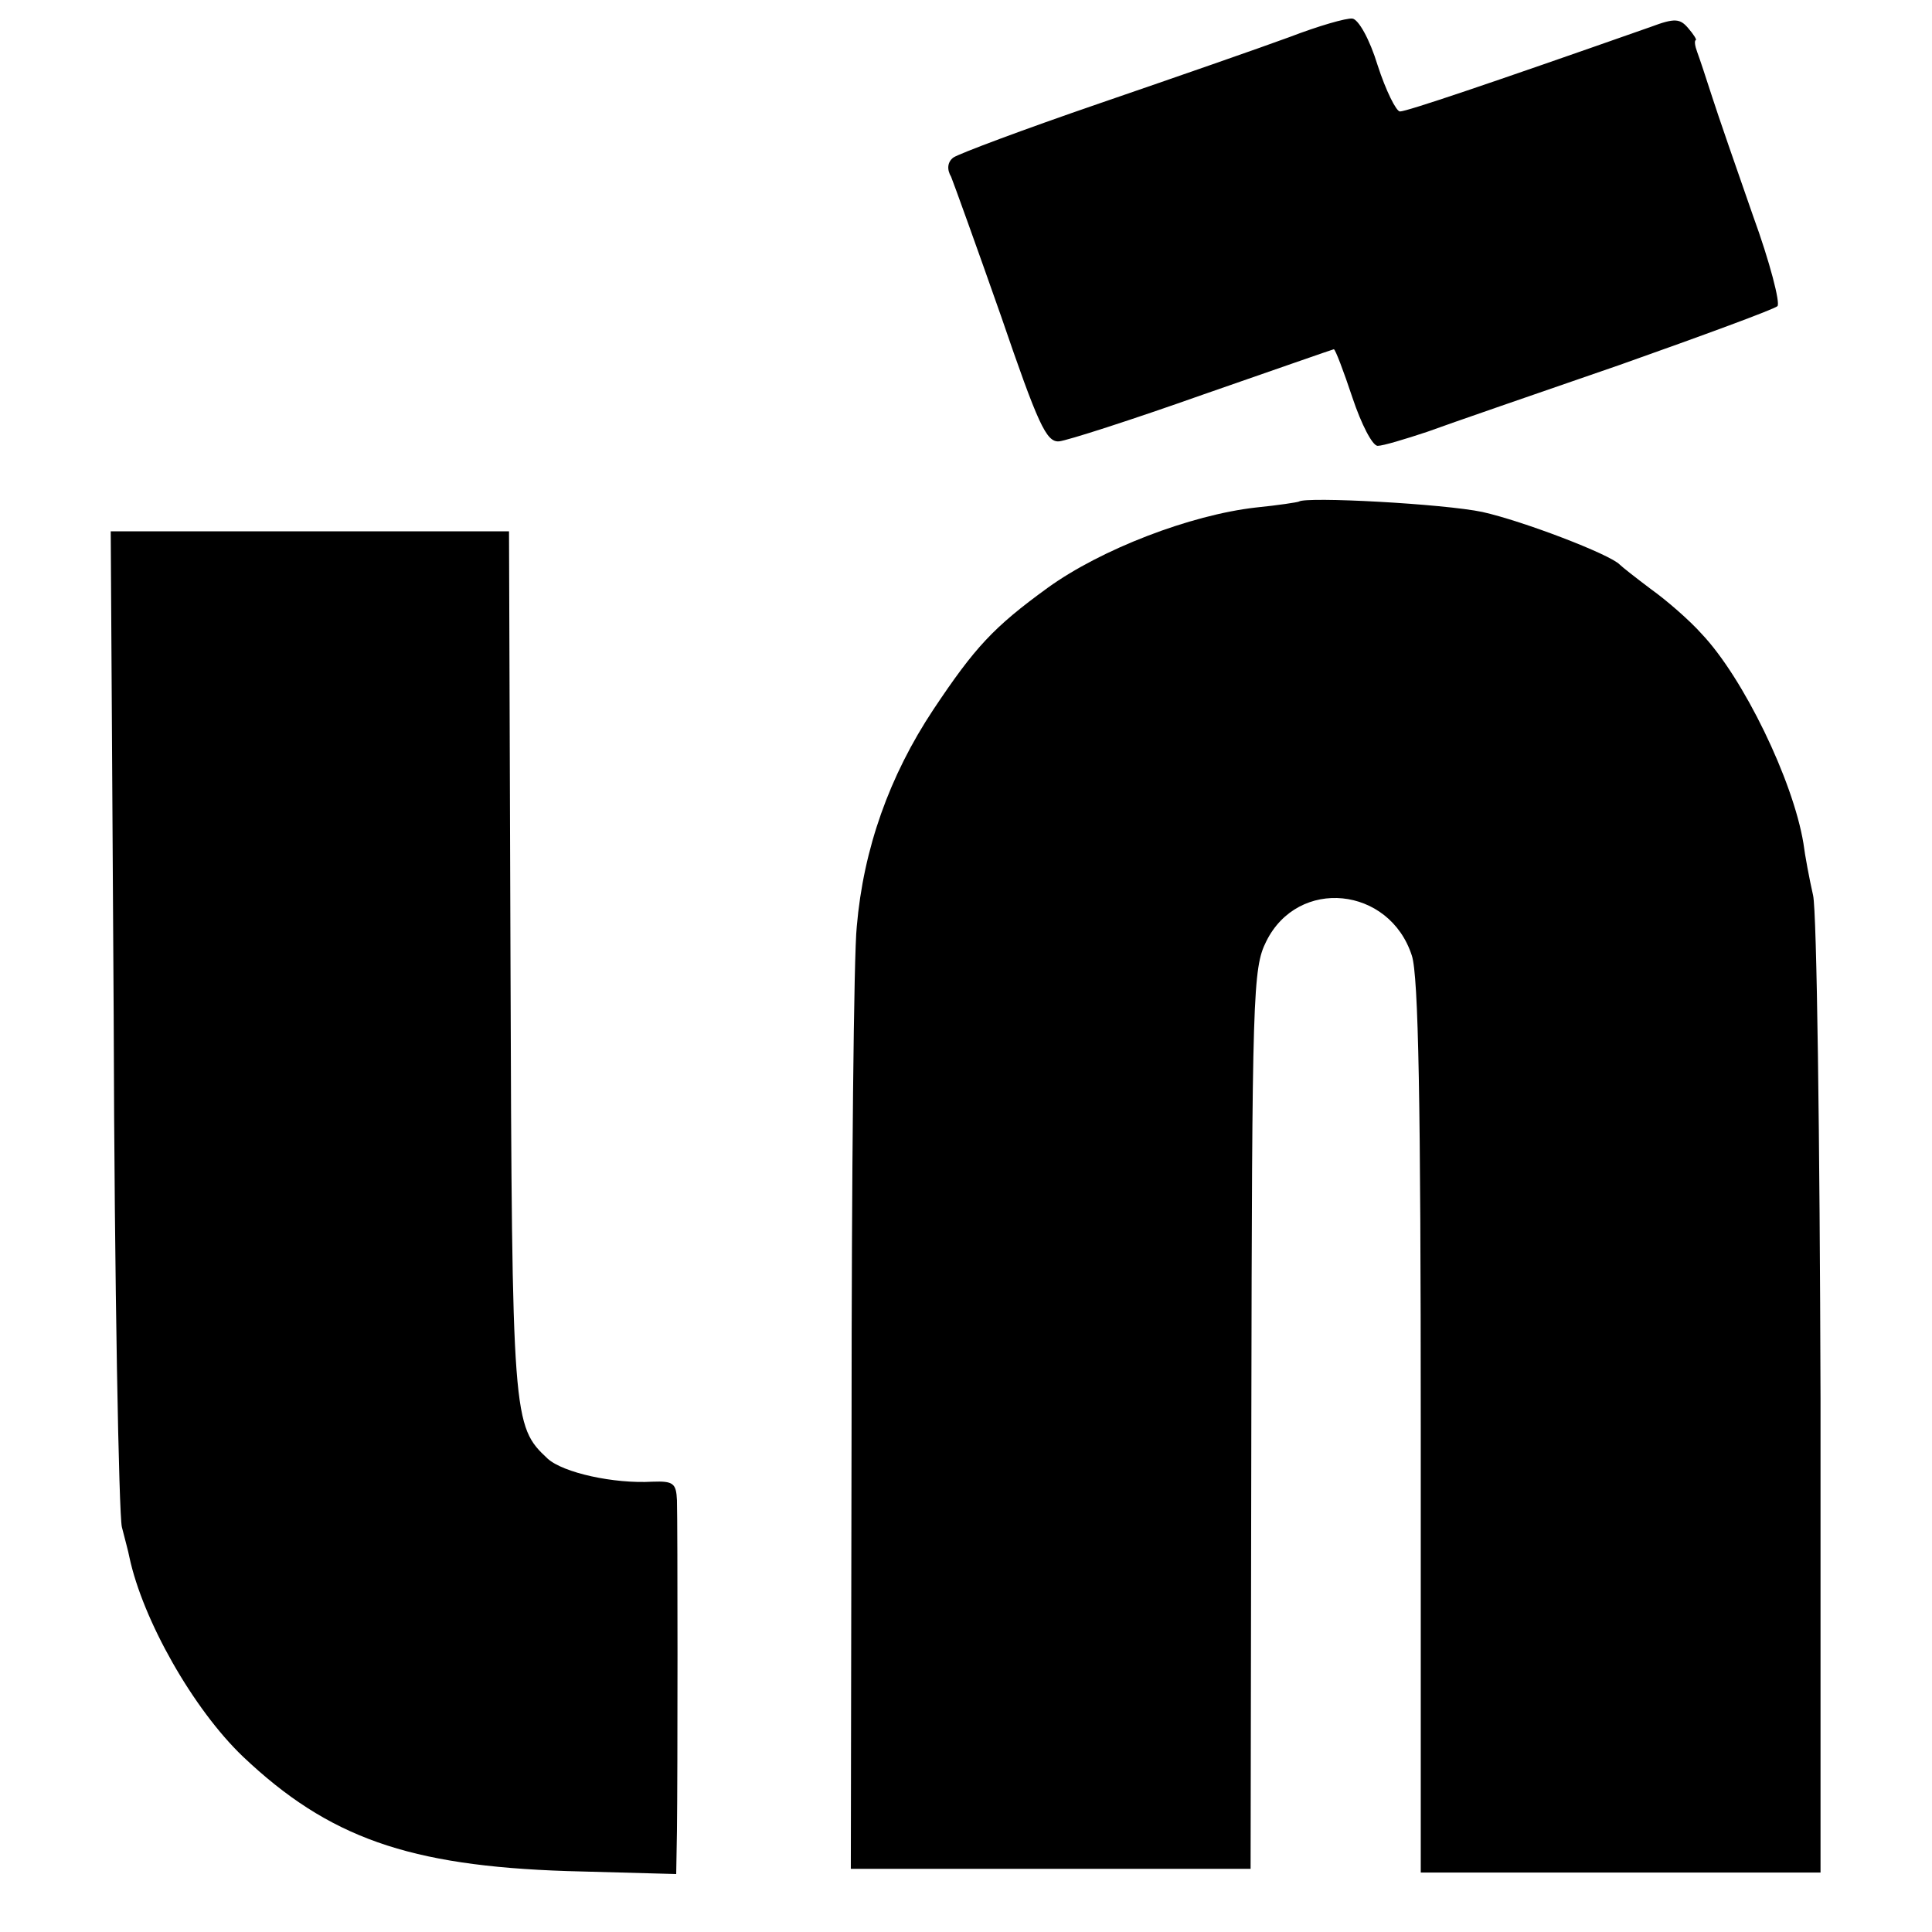
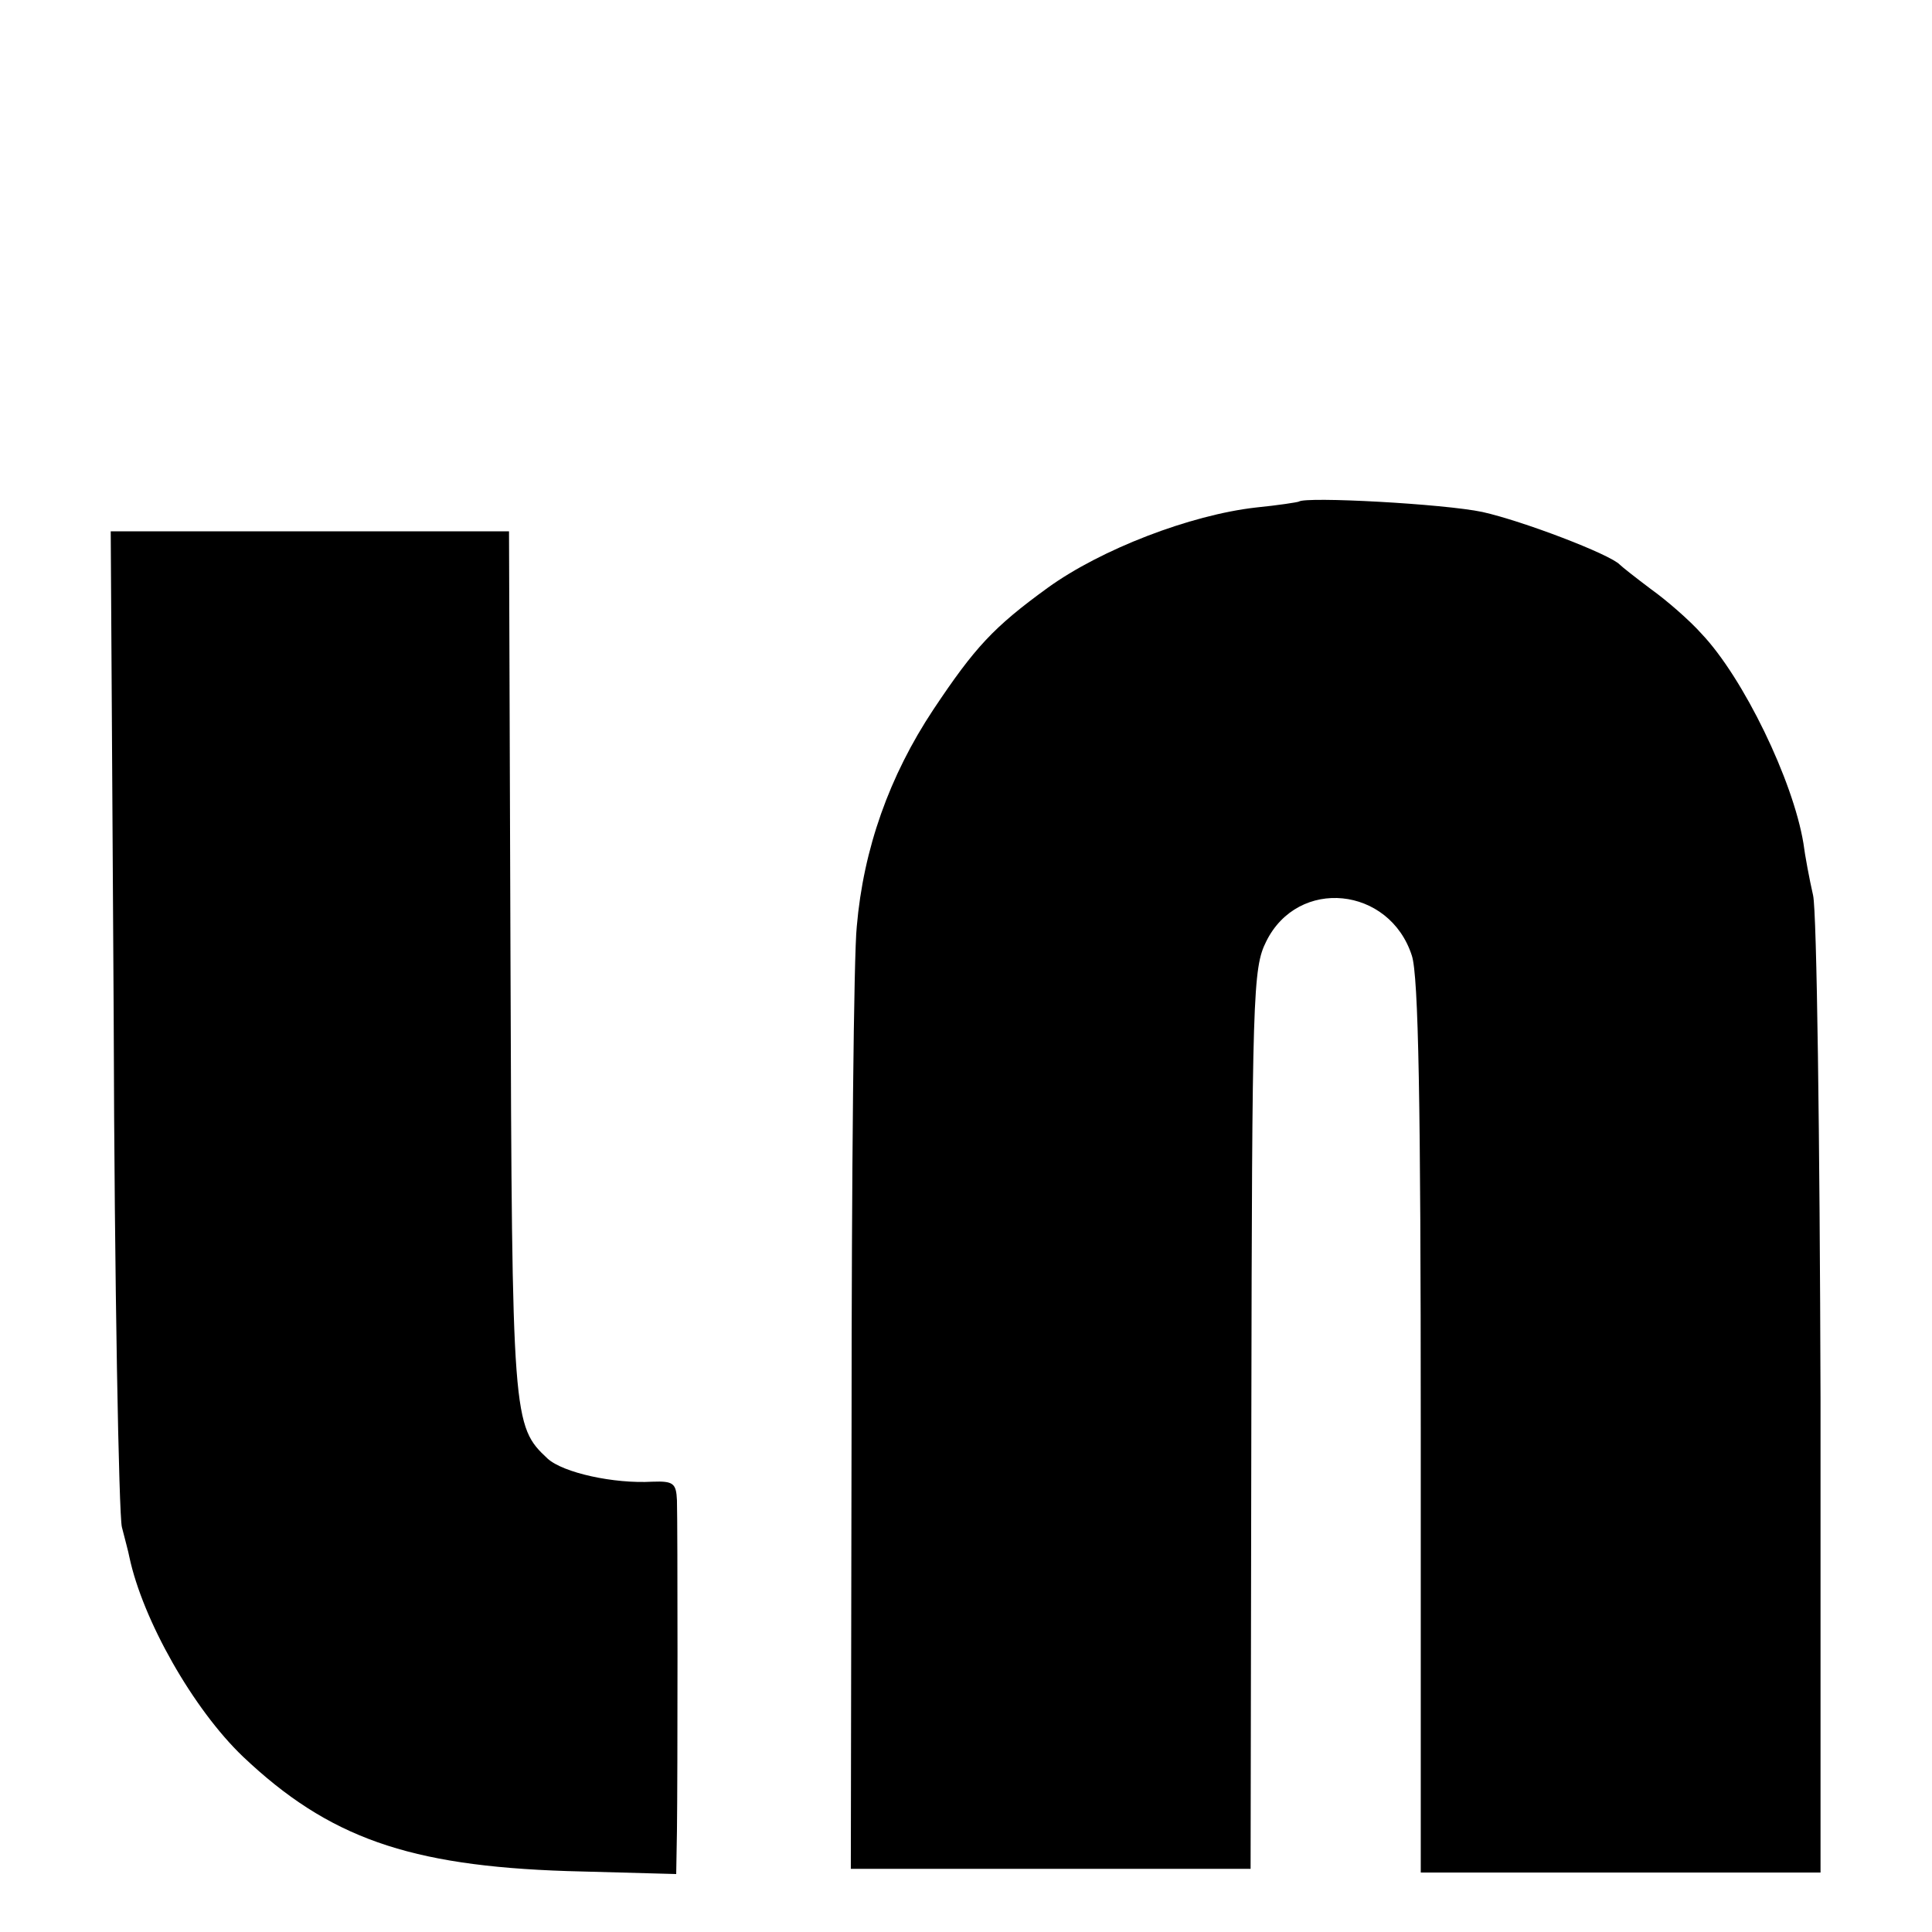
<svg xmlns="http://www.w3.org/2000/svg" version="1.0" width="260pt" height="260pt" viewBox="0 0 260 260" preserveAspectRatio="xMidYMid meet">
  <g transform="translate(0,260) scale(0.1,-0.1)" fill="#000000" stroke="none">
-     <path d="M1735 2550 c-38 -14 -153 -54 -255 -89 -102 -35 -190 -68 -197 -73 -8 -6 -9 -16 -3 -26 4 -10 34 -93 67 -187 50 -146 61 -170 78 -169 11 1 98 29 194 63 95 33 175 61 176 61 2 0 13 -29 25 -65 12 -36 27 -65 34 -65 7 0 37 9 67 19 30 11 146 51 259 90 113 40 208 75 212 79 4 4 -10 59 -33 122 -22 63 -47 135 -55 160 -8 25 -17 52 -20 60 -3 8 -4 15 -2 16 2 0 -3 8 -10 16 -11 13 -18 14 -50 2 -222 -78 -329 -114 -338 -114 -5 0 -19 28 -30 62 -11 36 -26 62 -34 63 -8 1 -46 -10 -85 -25z" />
    <path d="M1748 1925 c-2 -1 -28 -5 -58 -8 -88 -10 -208 -56 -280 -108 -73 -53 -98 -80 -154 -164 -59 -89 -94 -187 -103 -292 -4 -37 -7 -338 -7 -668 l-1 -600 269 0 269 0 1 605 c1 573 2 607 20 643 43 87 166 74 196 -19 9 -27 12 -199 12 -635 l0 -599 269 0 269 0 0 637 c-1 351 -5 656 -10 678 -5 22 -11 54 -13 70 -14 85 -81 223 -137 282 -16 18 -47 45 -68 60 -20 15 -39 30 -42 33 -13 14 -131 59 -185 71 -52 11 -238 21 -247 14z" />
    <path d="M153 1230 c1 -360 7 -668 11 -685 4 -16 9 -34 10 -40 18 -85 86 -205 153 -269 115 -109 223 -147 436 -154 l147 -4 1 58 c1 76 1 411 0 445 -1 23 -5 26 -33 25 -52 -3 -120 12 -141 31 -47 44 -48 51 -50 668 l-2 580 -268 0 -268 0 4 -655z" />
  </g>
</svg>